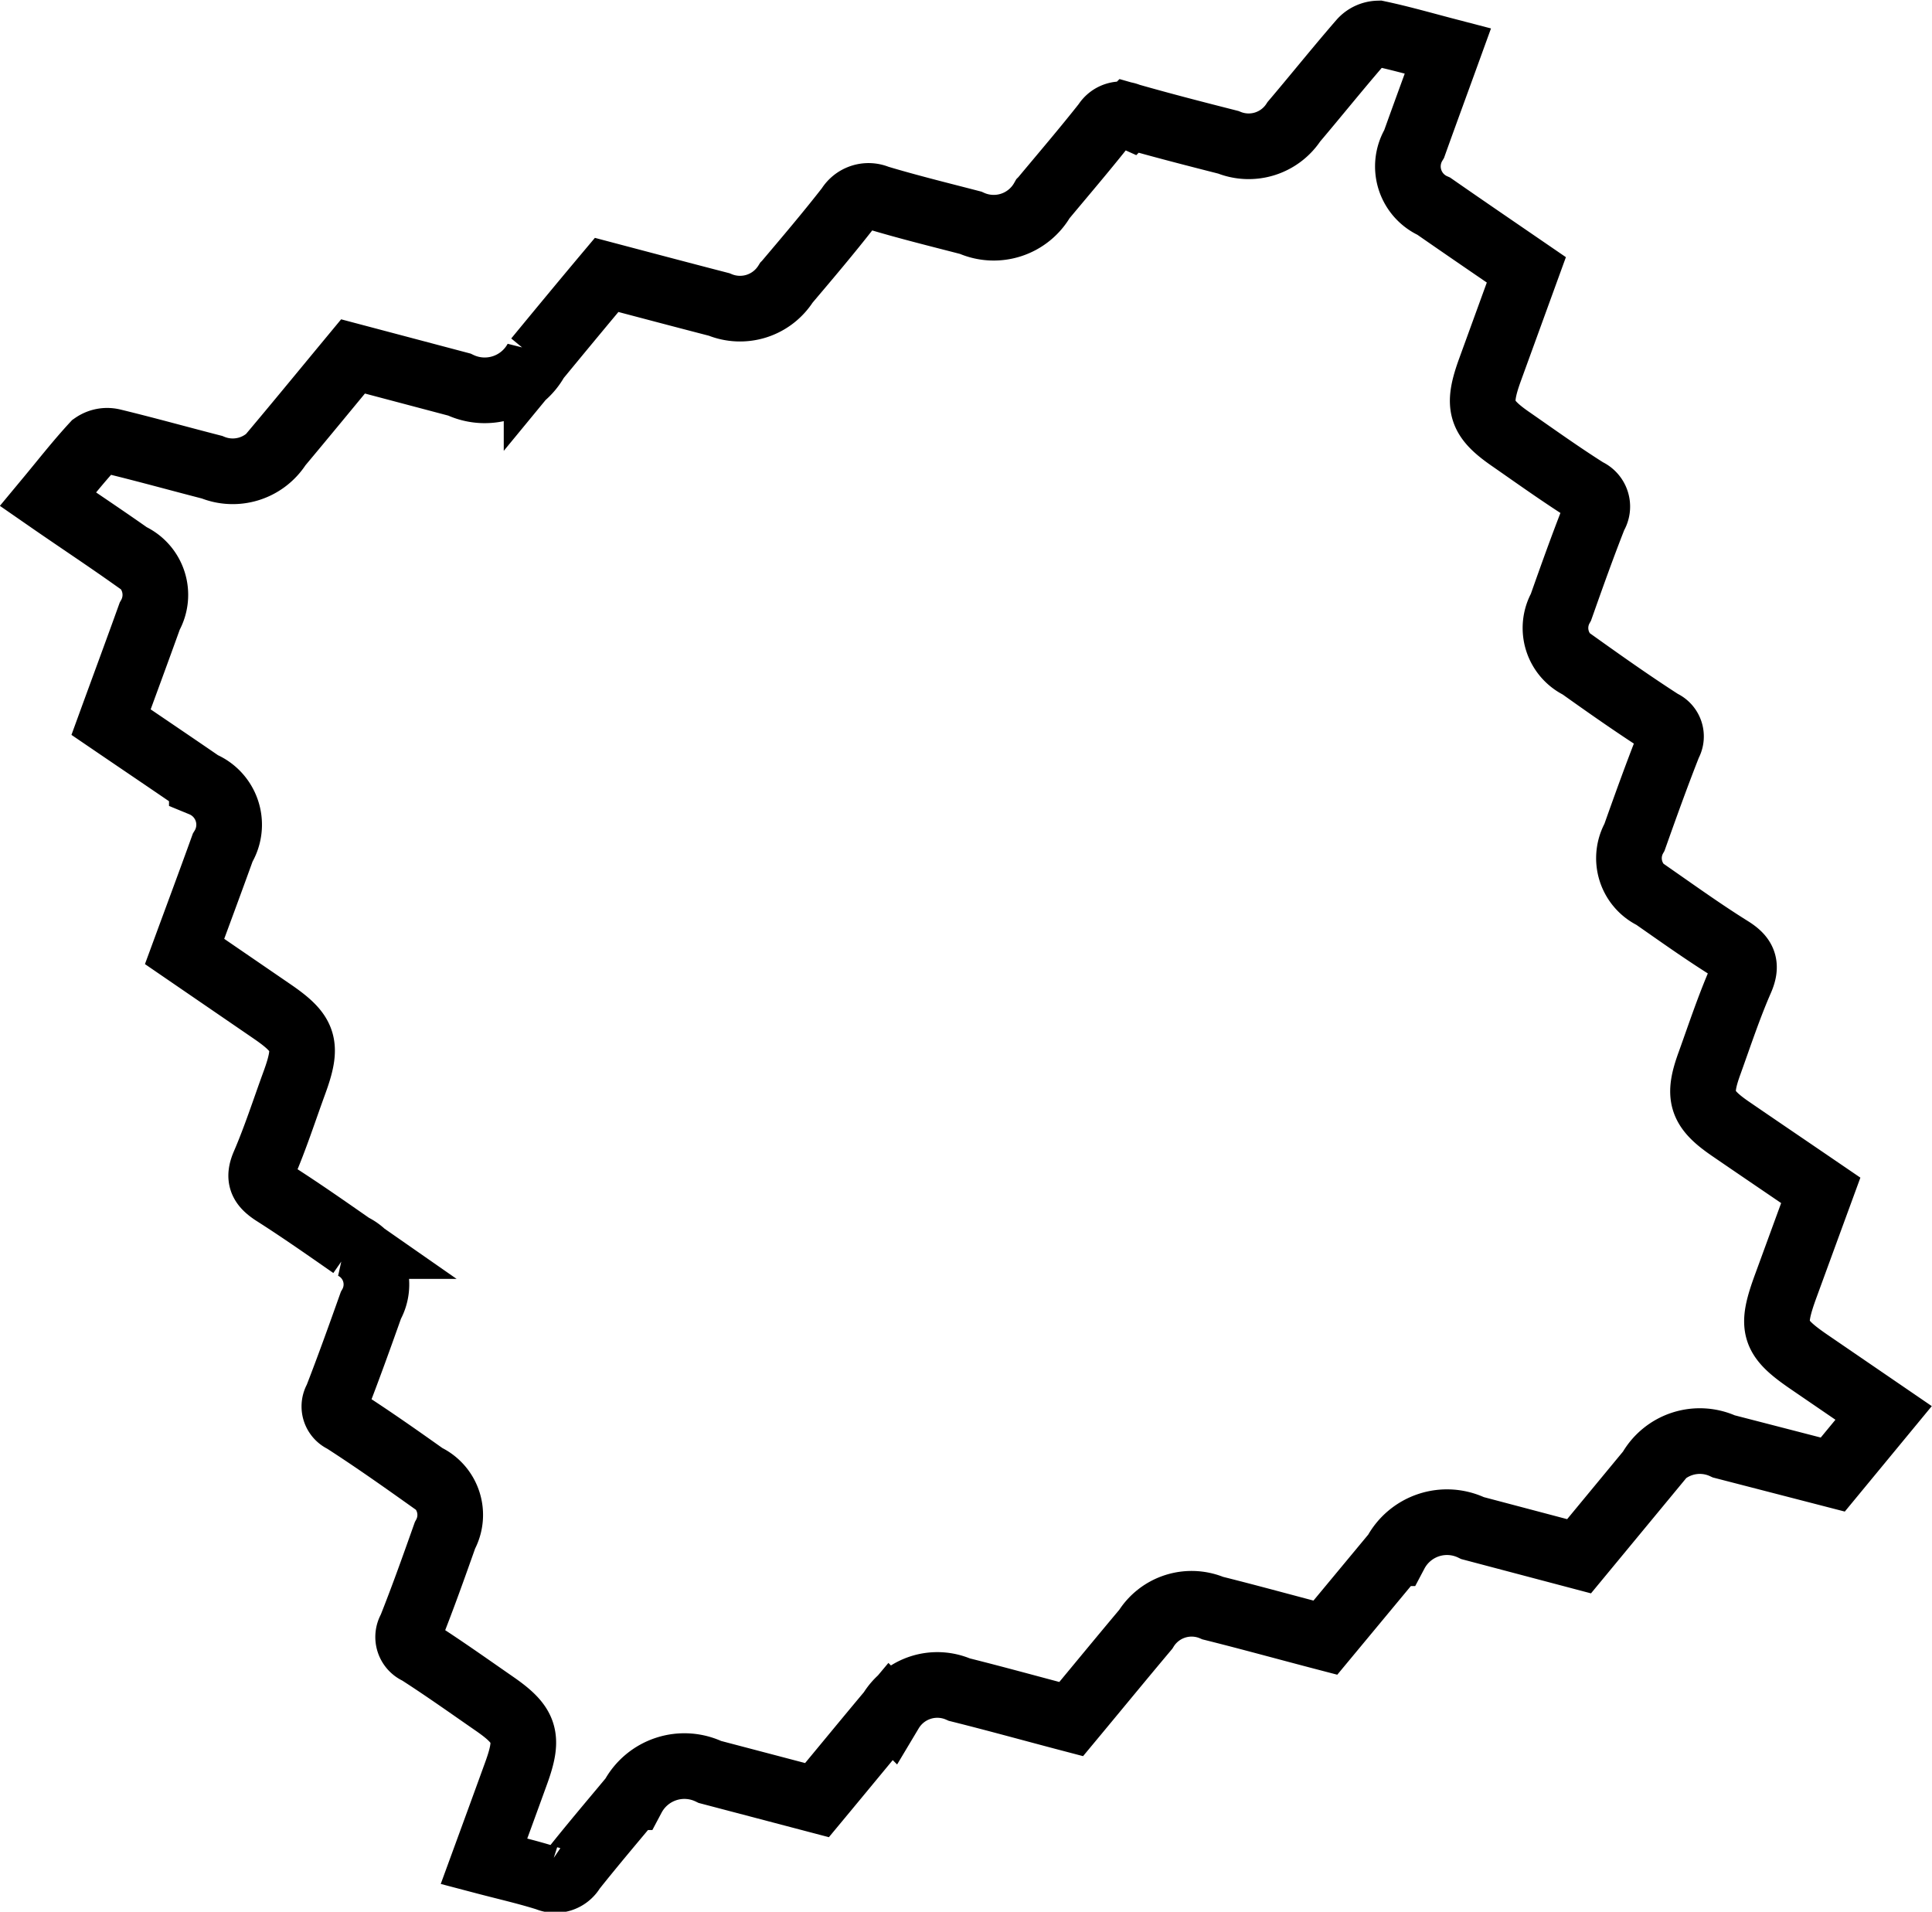
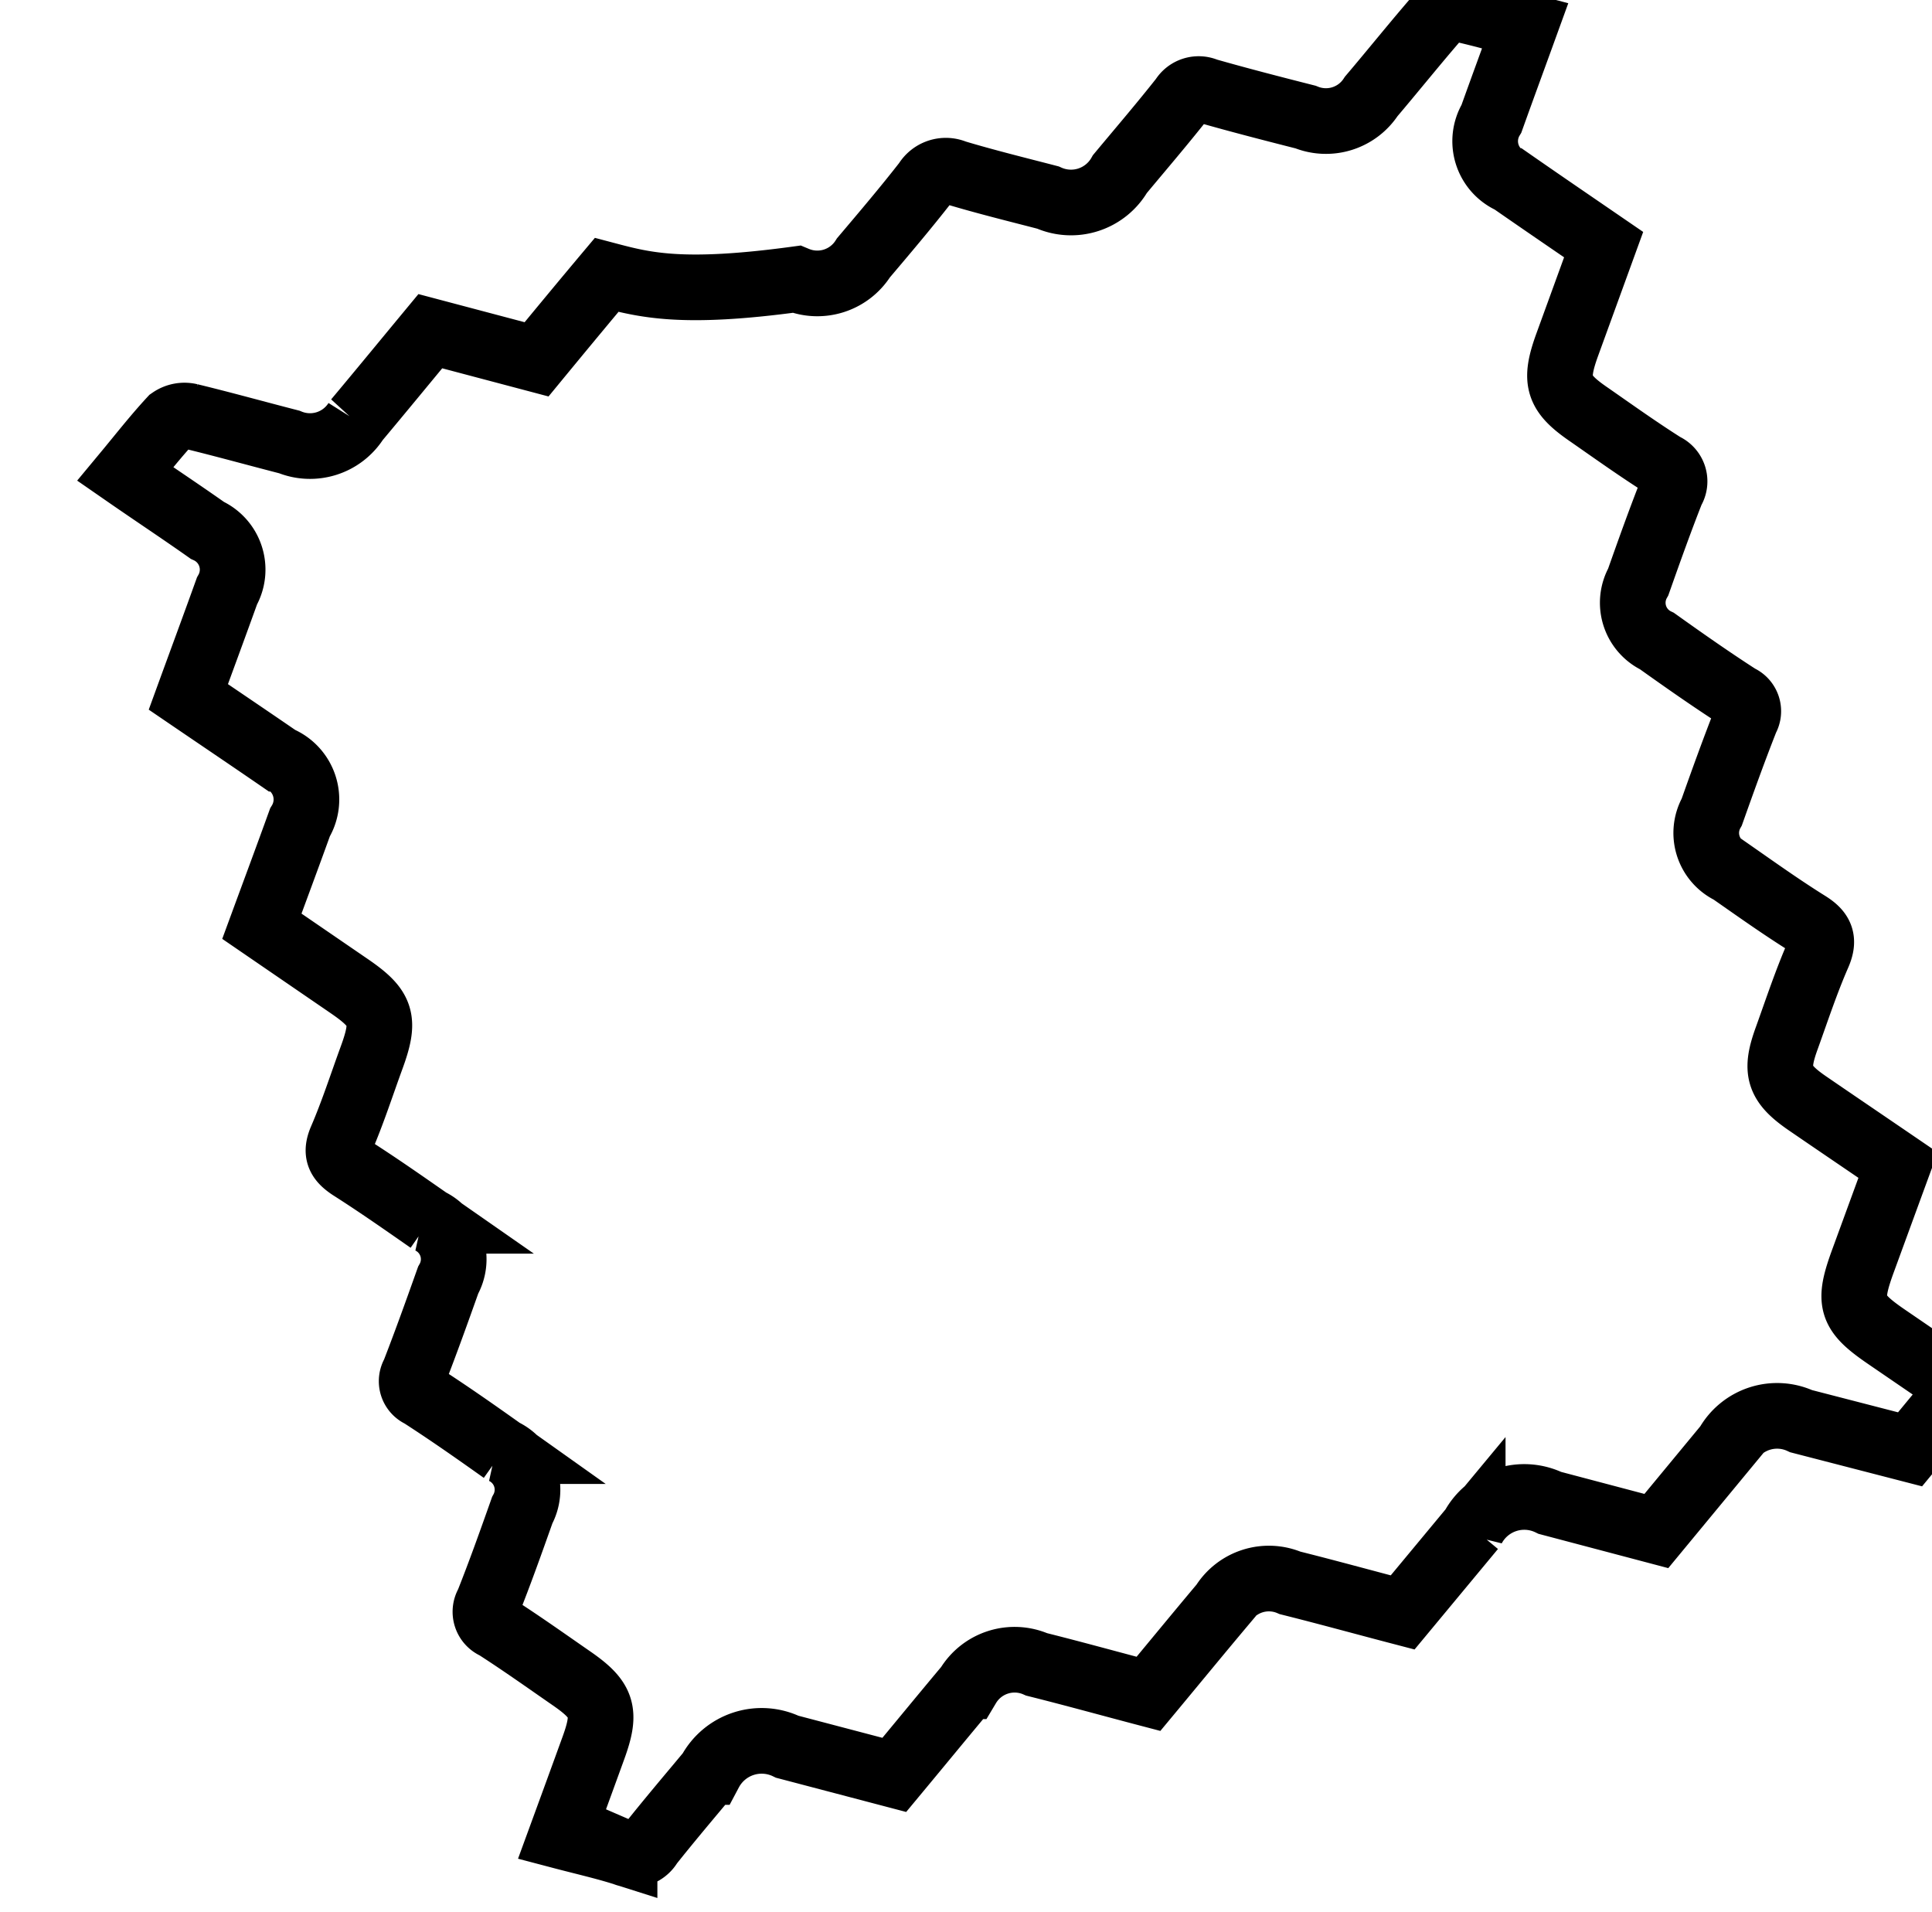
<svg xmlns="http://www.w3.org/2000/svg" width="20.599" height="20.382" viewBox="0 0 20.599 20.382">
  <g id="Groupe_3" data-name="Groupe 3" transform="translate(-208.977 -310.857)">
-     <path id="Tracé_3" data-name="Tracé 3" d="M215.445,313.788c-.252.3-.5.6-.747.9a.628.628,0,0,1-.824.269l-1.133-.3c-.275.332-.53.643-.789.952a.583.583,0,0,1-.715.229c-.354-.091-.705-.189-1.06-.275a.251.251,0,0,0-.2.038c-.169.183-.321.378-.488.579.3.208.591.4.874.6a.46.46,0,0,1,.21.647c-.134.373-.272.745-.412,1.129.326.222.648.439.968.659a.47.47,0,0,1,.222.68c-.132.366-.268.731-.406,1.106l.931.638c.352.241.388.357.238.766-.106.29-.2.583-.323.868-.062.145-.024.217.1.3.286.182.563.376.84.569a.452.452,0,0,1,.2.633c-.118.332-.237.664-.365.993a.158.158,0,0,0,.072.229c.3.193.586.394.876.6a.453.453,0,0,1,.207.63c-.118.333-.236.665-.367.994a.169.169,0,0,0,.081.246c.273.175.536.362.8.545.346.237.386.36.246.747-.112.309-.225.618-.344.943.239.063.461.113.675.181a.214.214,0,0,0,.272-.092c.207-.261.424-.516.638-.773a.625.625,0,0,1,.825-.269l1.141.3c.27-.325.525-.636.784-.945a.581.581,0,0,1,.734-.233c.4.1.792.209,1.192.314.271-.326.531-.643.795-.957a.575.575,0,0,1,.715-.226c.4.1.794.209,1.2.315l.747-.9a.622.622,0,0,1,.823-.268l1.135.3.757-.916a.607.607,0,0,1,.787-.255l1.161.3.542-.657-.779-.533c-.4-.272-.43-.371-.26-.832q.185-.506.369-1.008c-.334-.228-.65-.442-.965-.658s-.349-.348-.22-.7c.108-.3.207-.6.333-.888.07-.161.028-.242-.112-.329-.282-.176-.551-.368-.822-.557a.453.453,0,0,1-.2-.633c.118-.332.237-.664.367-.993a.16.16,0,0,0-.076-.229c-.3-.193-.586-.394-.875-.6a.452.452,0,0,1-.2-.631c.115-.325.231-.651.358-.973a.181.181,0,0,0-.08-.265c-.274-.173-.537-.361-.8-.544-.338-.231-.377-.357-.234-.75l.387-1.064c-.334-.229-.661-.452-.986-.678a.464.464,0,0,1-.21-.665c.116-.324.235-.647.359-.989-.257-.067-.5-.137-.741-.188a.253.253,0,0,0-.182.084c-.244.281-.477.572-.718.856a.575.575,0,0,1-.7.22c-.354-.09-.708-.181-1.058-.281a.2.2,0,0,0-.253.079c-.216.274-.444.54-.668.809a.6.6,0,0,1-.768.251c-.331-.086-.665-.168-.991-.266a.246.246,0,0,0-.309.1c-.214.275-.441.542-.667.809a.58.58,0,0,1-.715.228C216.246,314,215.85,313.895,215.445,313.788Z" fill="none" stroke="#000" stroke-width="0.7" />
+     <path id="Tracé_3" data-name="Tracé 3" d="M215.445,313.788c-.252.3-.5.6-.747.9l-1.133-.3c-.275.332-.53.643-.789.952a.583.583,0,0,1-.715.229c-.354-.091-.705-.189-1.06-.275a.251.251,0,0,0-.2.038c-.169.183-.321.378-.488.579.3.208.591.4.874.6a.46.46,0,0,1,.21.647c-.134.373-.272.745-.412,1.129.326.222.648.439.968.659a.47.47,0,0,1,.222.68c-.132.366-.268.731-.406,1.106l.931.638c.352.241.388.357.238.766-.106.29-.2.583-.323.868-.062.145-.024.217.1.3.286.182.563.376.84.569a.452.452,0,0,1,.2.633c-.118.332-.237.664-.365.993a.158.158,0,0,0,.072.229c.3.193.586.394.876.6a.453.453,0,0,1,.207.63c-.118.333-.236.665-.367.994a.169.169,0,0,0,.081.246c.273.175.536.362.8.545.346.237.386.36.246.747-.112.309-.225.618-.344.943.239.063.461.113.675.181a.214.214,0,0,0,.272-.092c.207-.261.424-.516.638-.773a.625.625,0,0,1,.825-.269l1.141.3c.27-.325.525-.636.784-.945a.581.581,0,0,1,.734-.233c.4.1.792.209,1.192.314.271-.326.531-.643.795-.957a.575.575,0,0,1,.715-.226c.4.1.794.209,1.2.315l.747-.9a.622.622,0,0,1,.823-.268l1.135.3.757-.916a.607.607,0,0,1,.787-.255l1.161.3.542-.657-.779-.533c-.4-.272-.43-.371-.26-.832q.185-.506.369-1.008c-.334-.228-.65-.442-.965-.658s-.349-.348-.22-.7c.108-.3.207-.6.333-.888.07-.161.028-.242-.112-.329-.282-.176-.551-.368-.822-.557a.453.453,0,0,1-.2-.633c.118-.332.237-.664.367-.993a.16.16,0,0,0-.076-.229c-.3-.193-.586-.394-.875-.6a.452.452,0,0,1-.2-.631c.115-.325.231-.651.358-.973a.181.181,0,0,0-.08-.265c-.274-.173-.537-.361-.8-.544-.338-.231-.377-.357-.234-.75l.387-1.064c-.334-.229-.661-.452-.986-.678a.464.464,0,0,1-.21-.665c.116-.324.235-.647.359-.989-.257-.067-.5-.137-.741-.188a.253.253,0,0,0-.182.084c-.244.281-.477.572-.718.856a.575.575,0,0,1-.7.22c-.354-.09-.708-.181-1.058-.281a.2.2,0,0,0-.253.079c-.216.274-.444.54-.668.809a.6.6,0,0,1-.768.251c-.331-.086-.665-.168-.991-.266a.246.246,0,0,0-.309.1c-.214.275-.441.542-.667.809a.58.58,0,0,1-.715.228C216.246,314,215.85,313.895,215.445,313.788Z" fill="none" stroke="#000" stroke-width="0.7" />
  </g>
</svg>